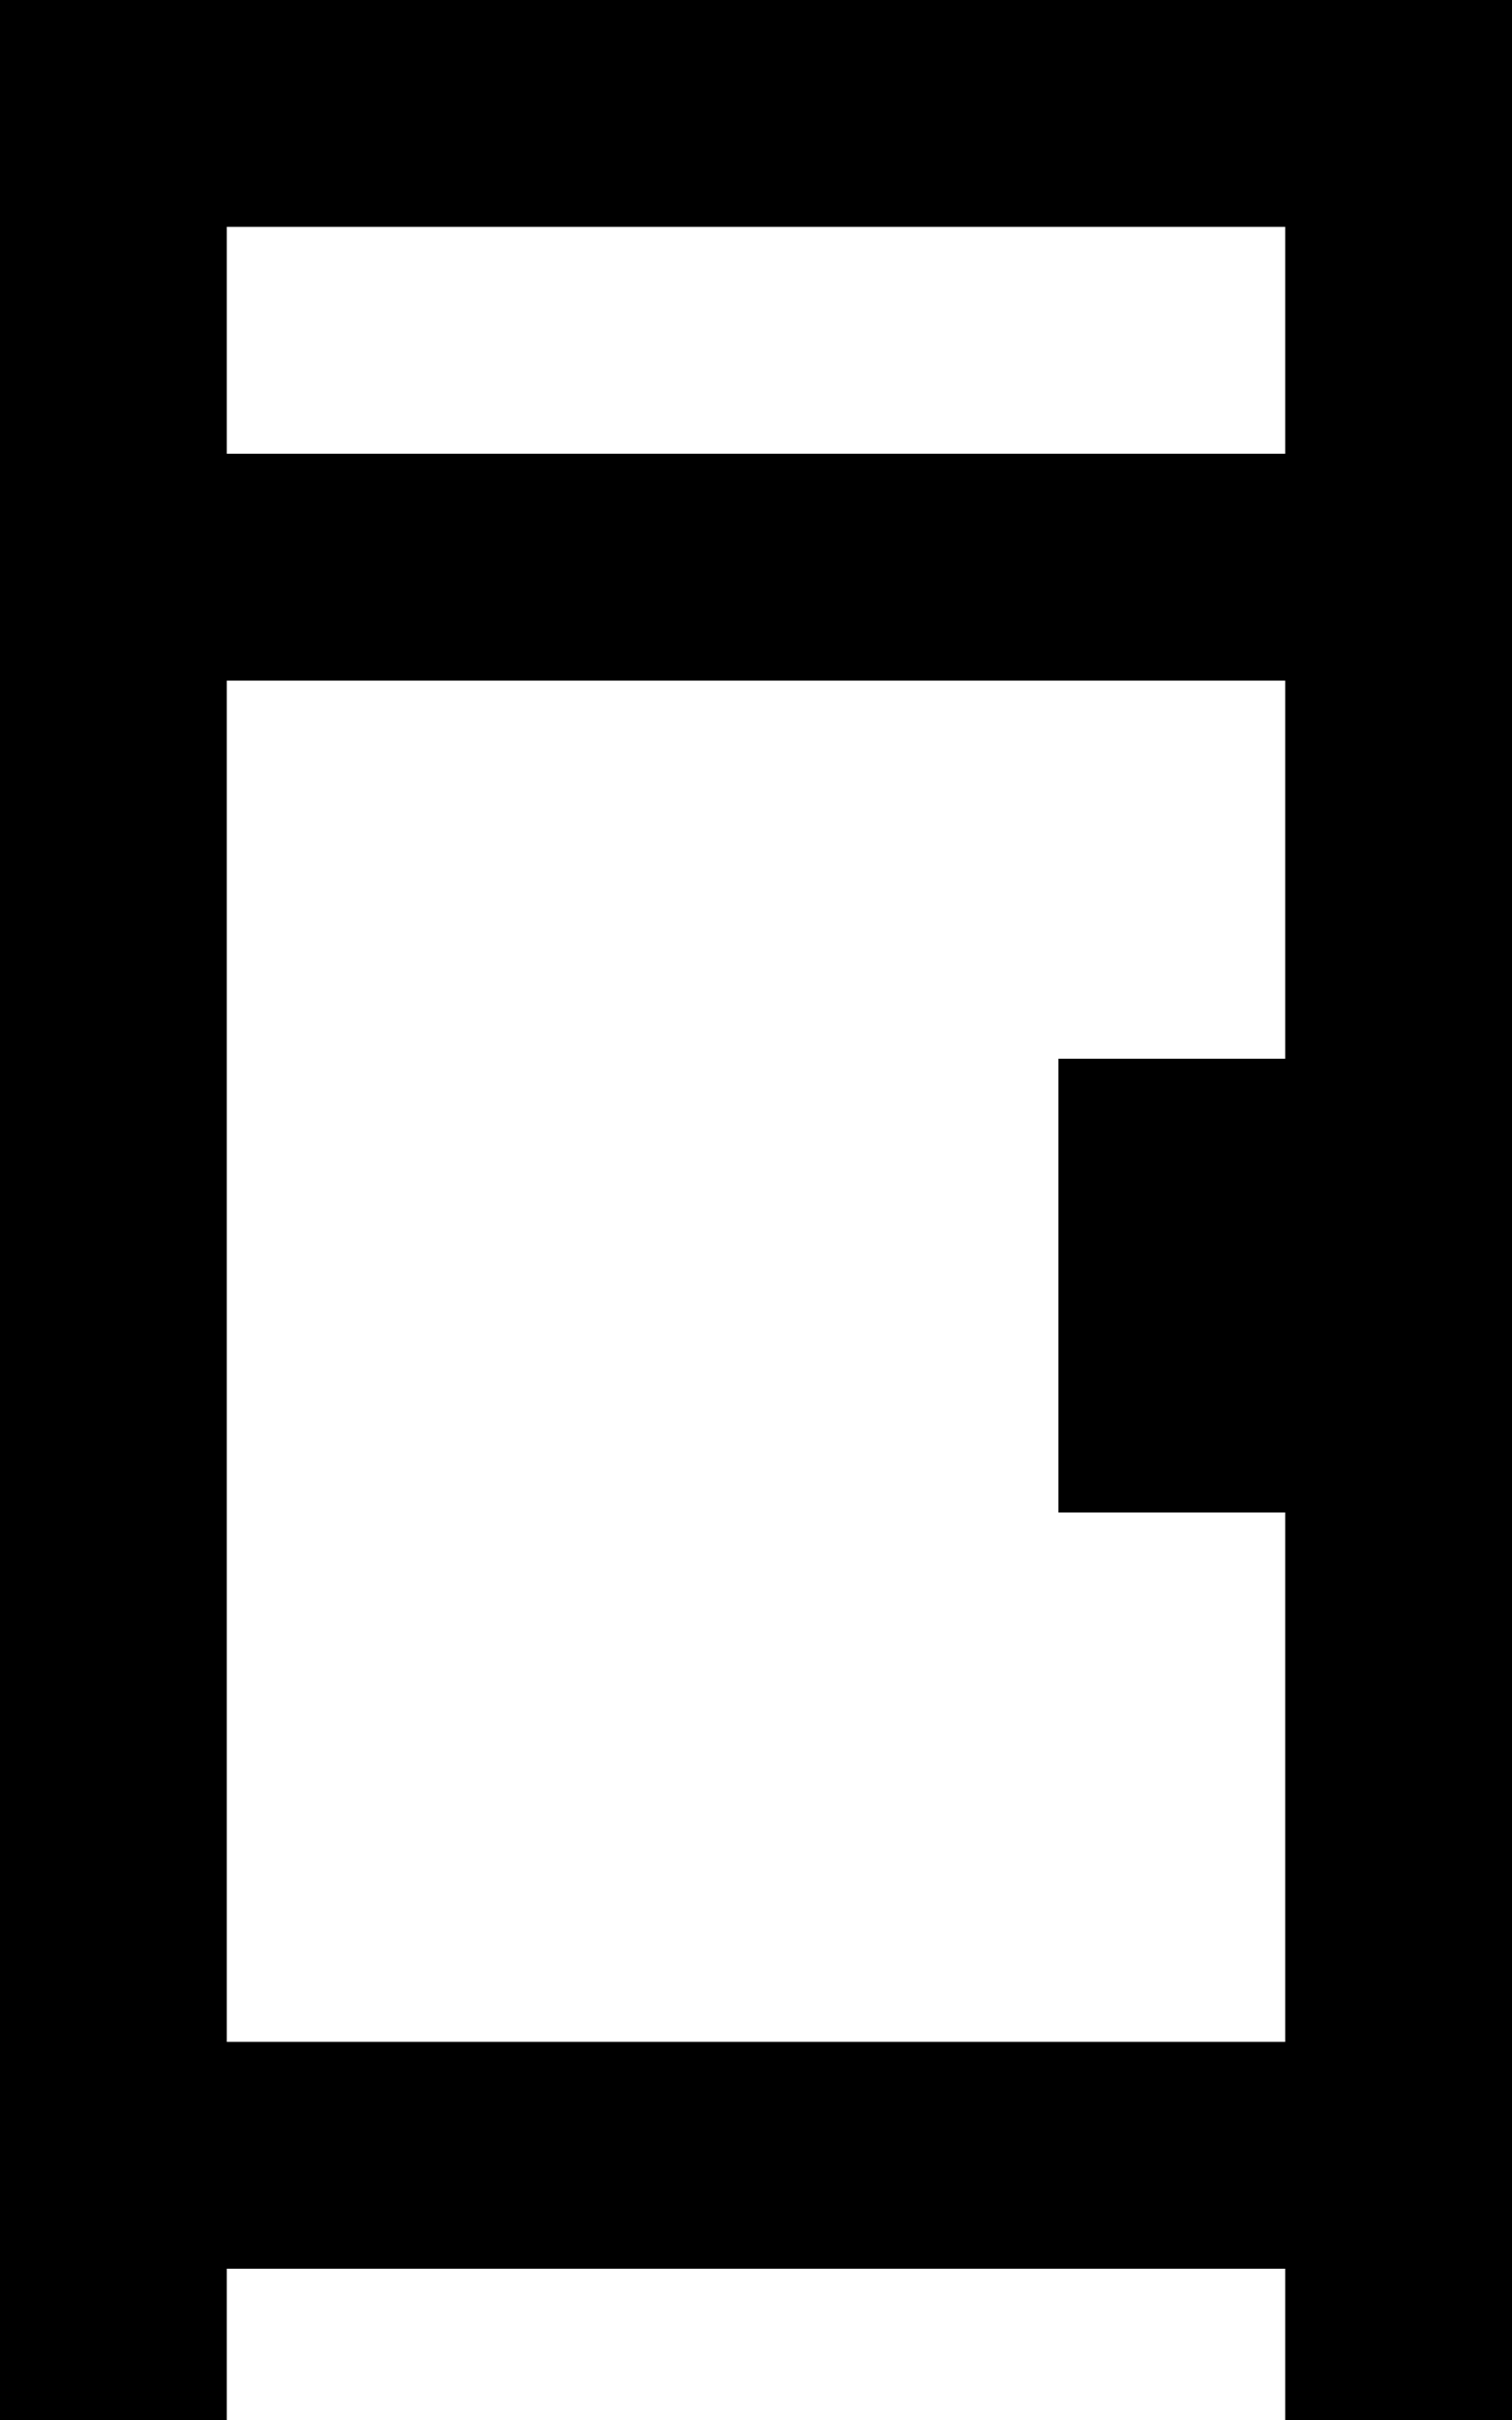
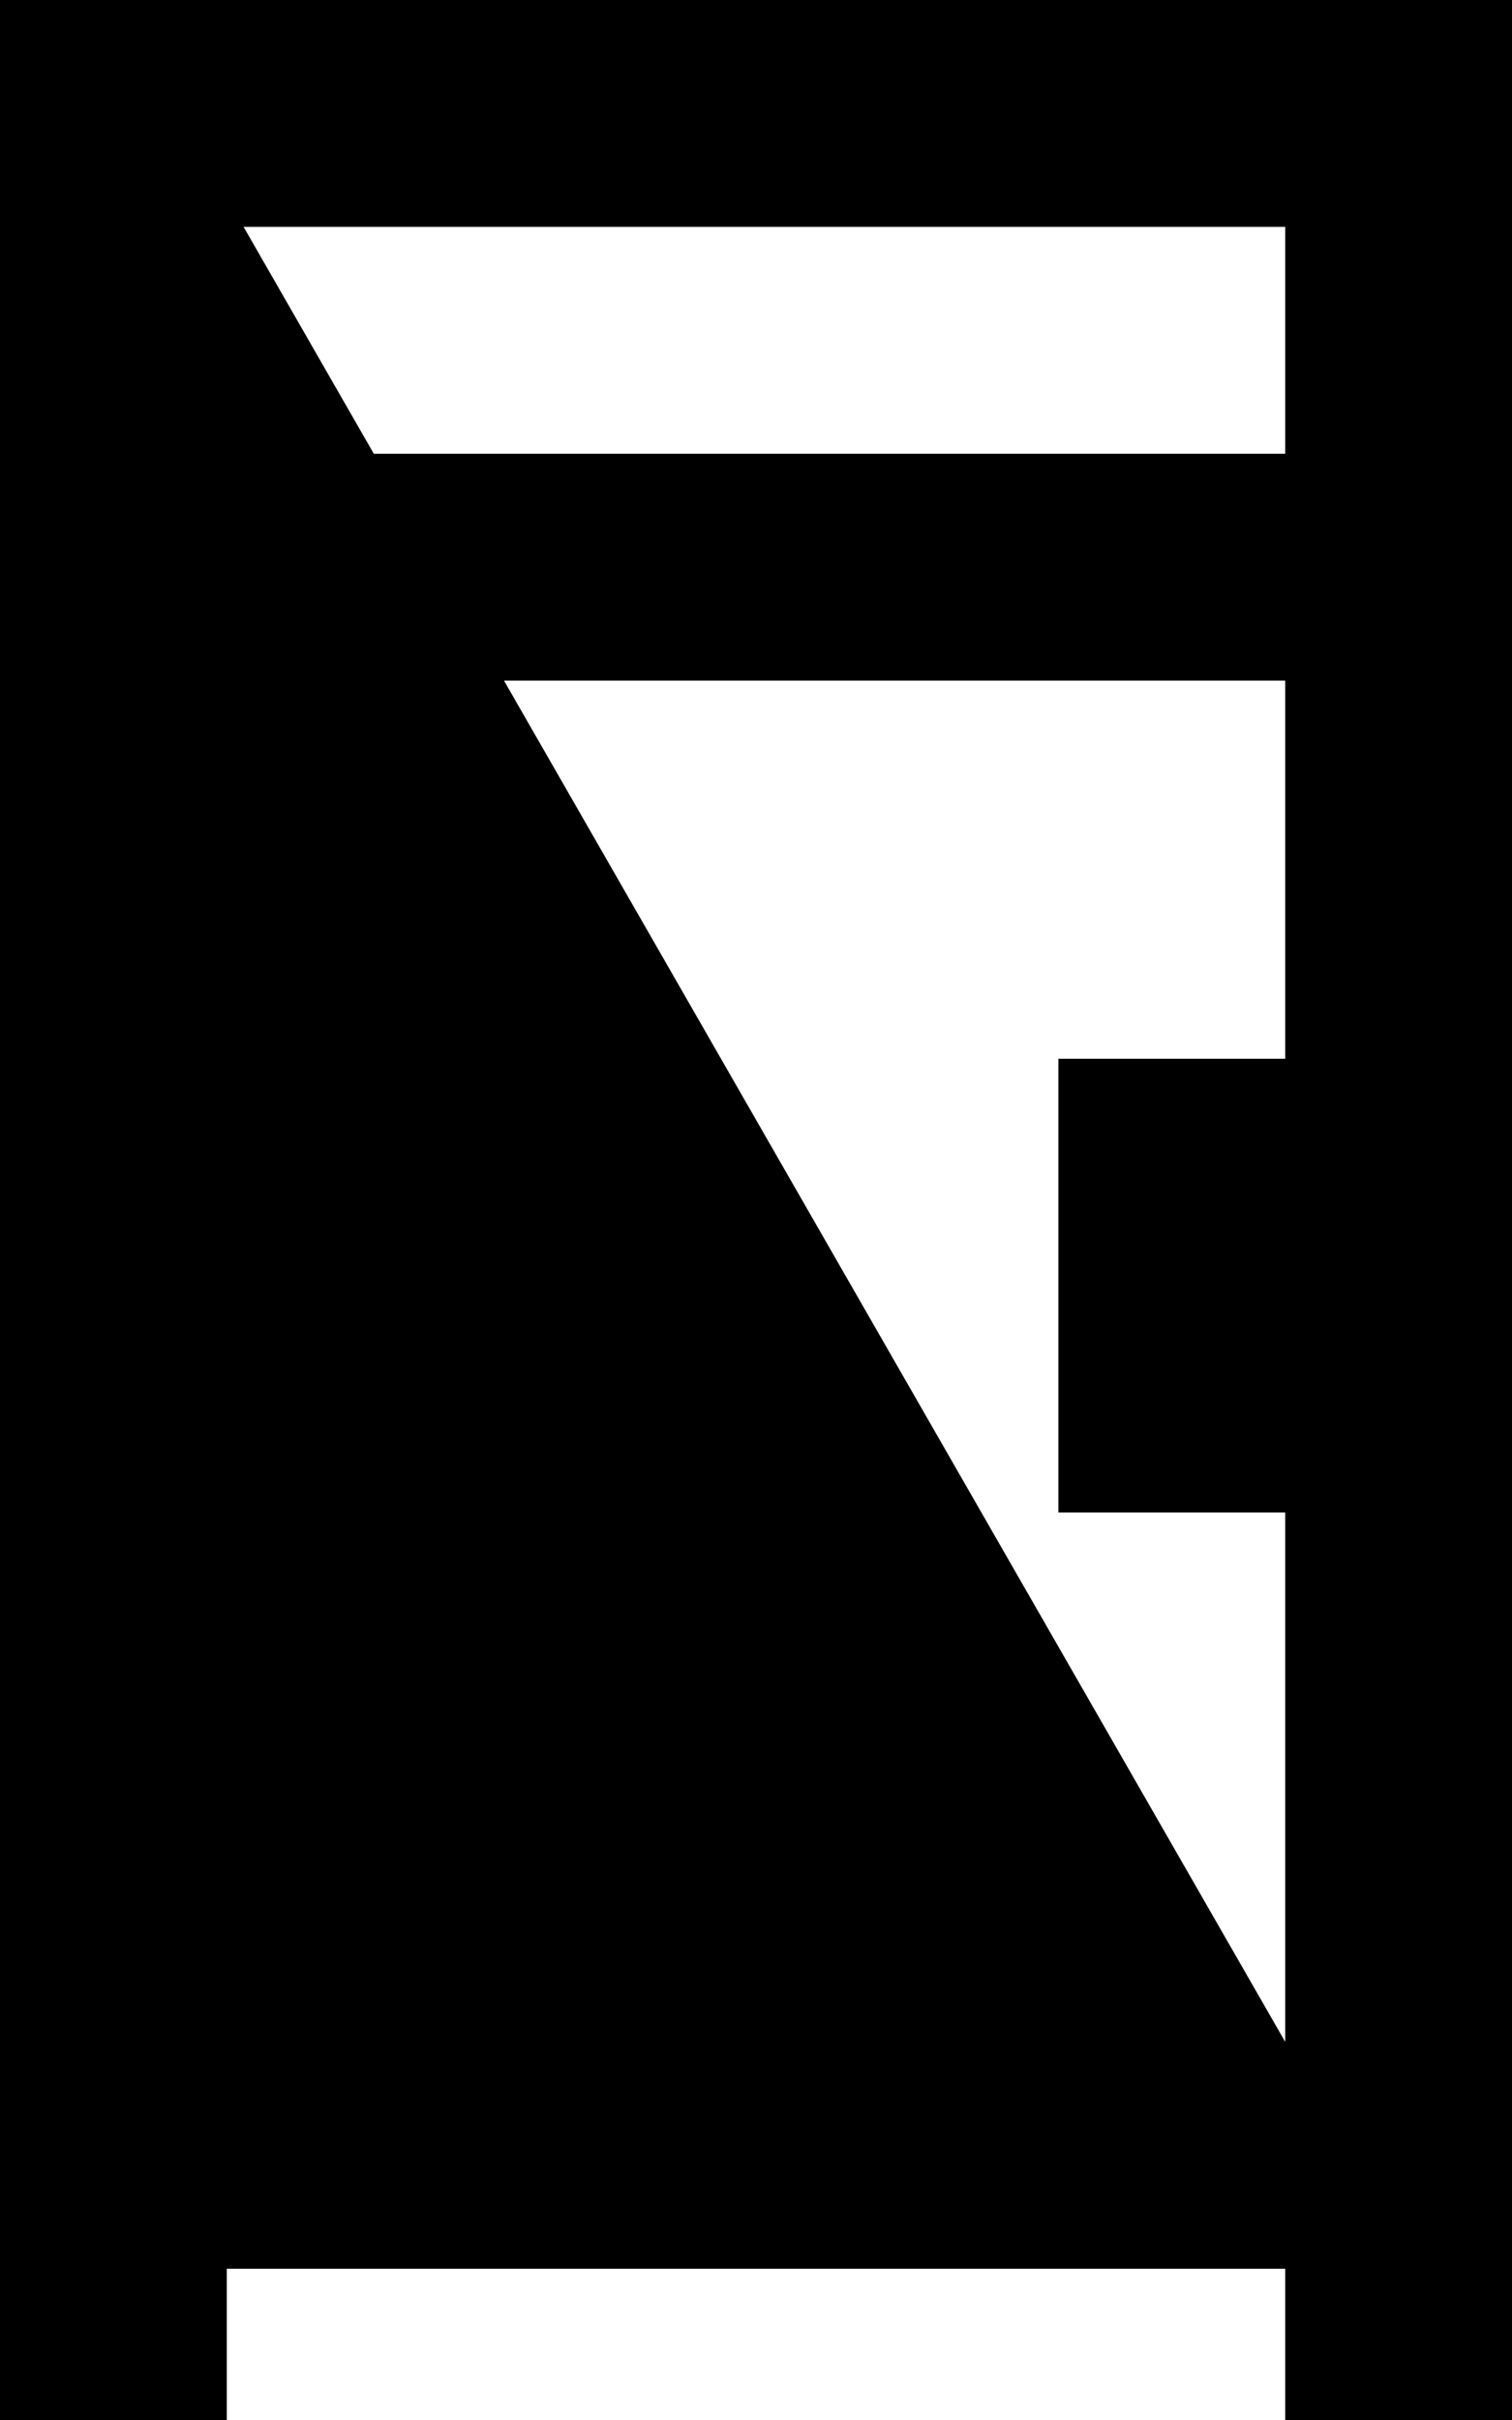
<svg xmlns="http://www.w3.org/2000/svg" viewBox="0 0 320 512">
-   <path d="M24 0L0 0 0 24 0 488l0 24 48 0 0-24 0-8 224 0 0 8 0 24 48 0 0-24 0-464 0-24L296 0 24 0zM272 432L48 432l0-288 224 0 0 80-48 0 0 96 48 0 0 112zM48 96l0-48 224 0 0 48L48 96z" />
+   <path d="M24 0L0 0 0 24 0 488l0 24 48 0 0-24 0-8 224 0 0 8 0 24 48 0 0-24 0-464 0-24L296 0 24 0zL48 432l0-288 224 0 0 80-48 0 0 96 48 0 0 112zM48 96l0-48 224 0 0 48L48 96z" />
</svg>